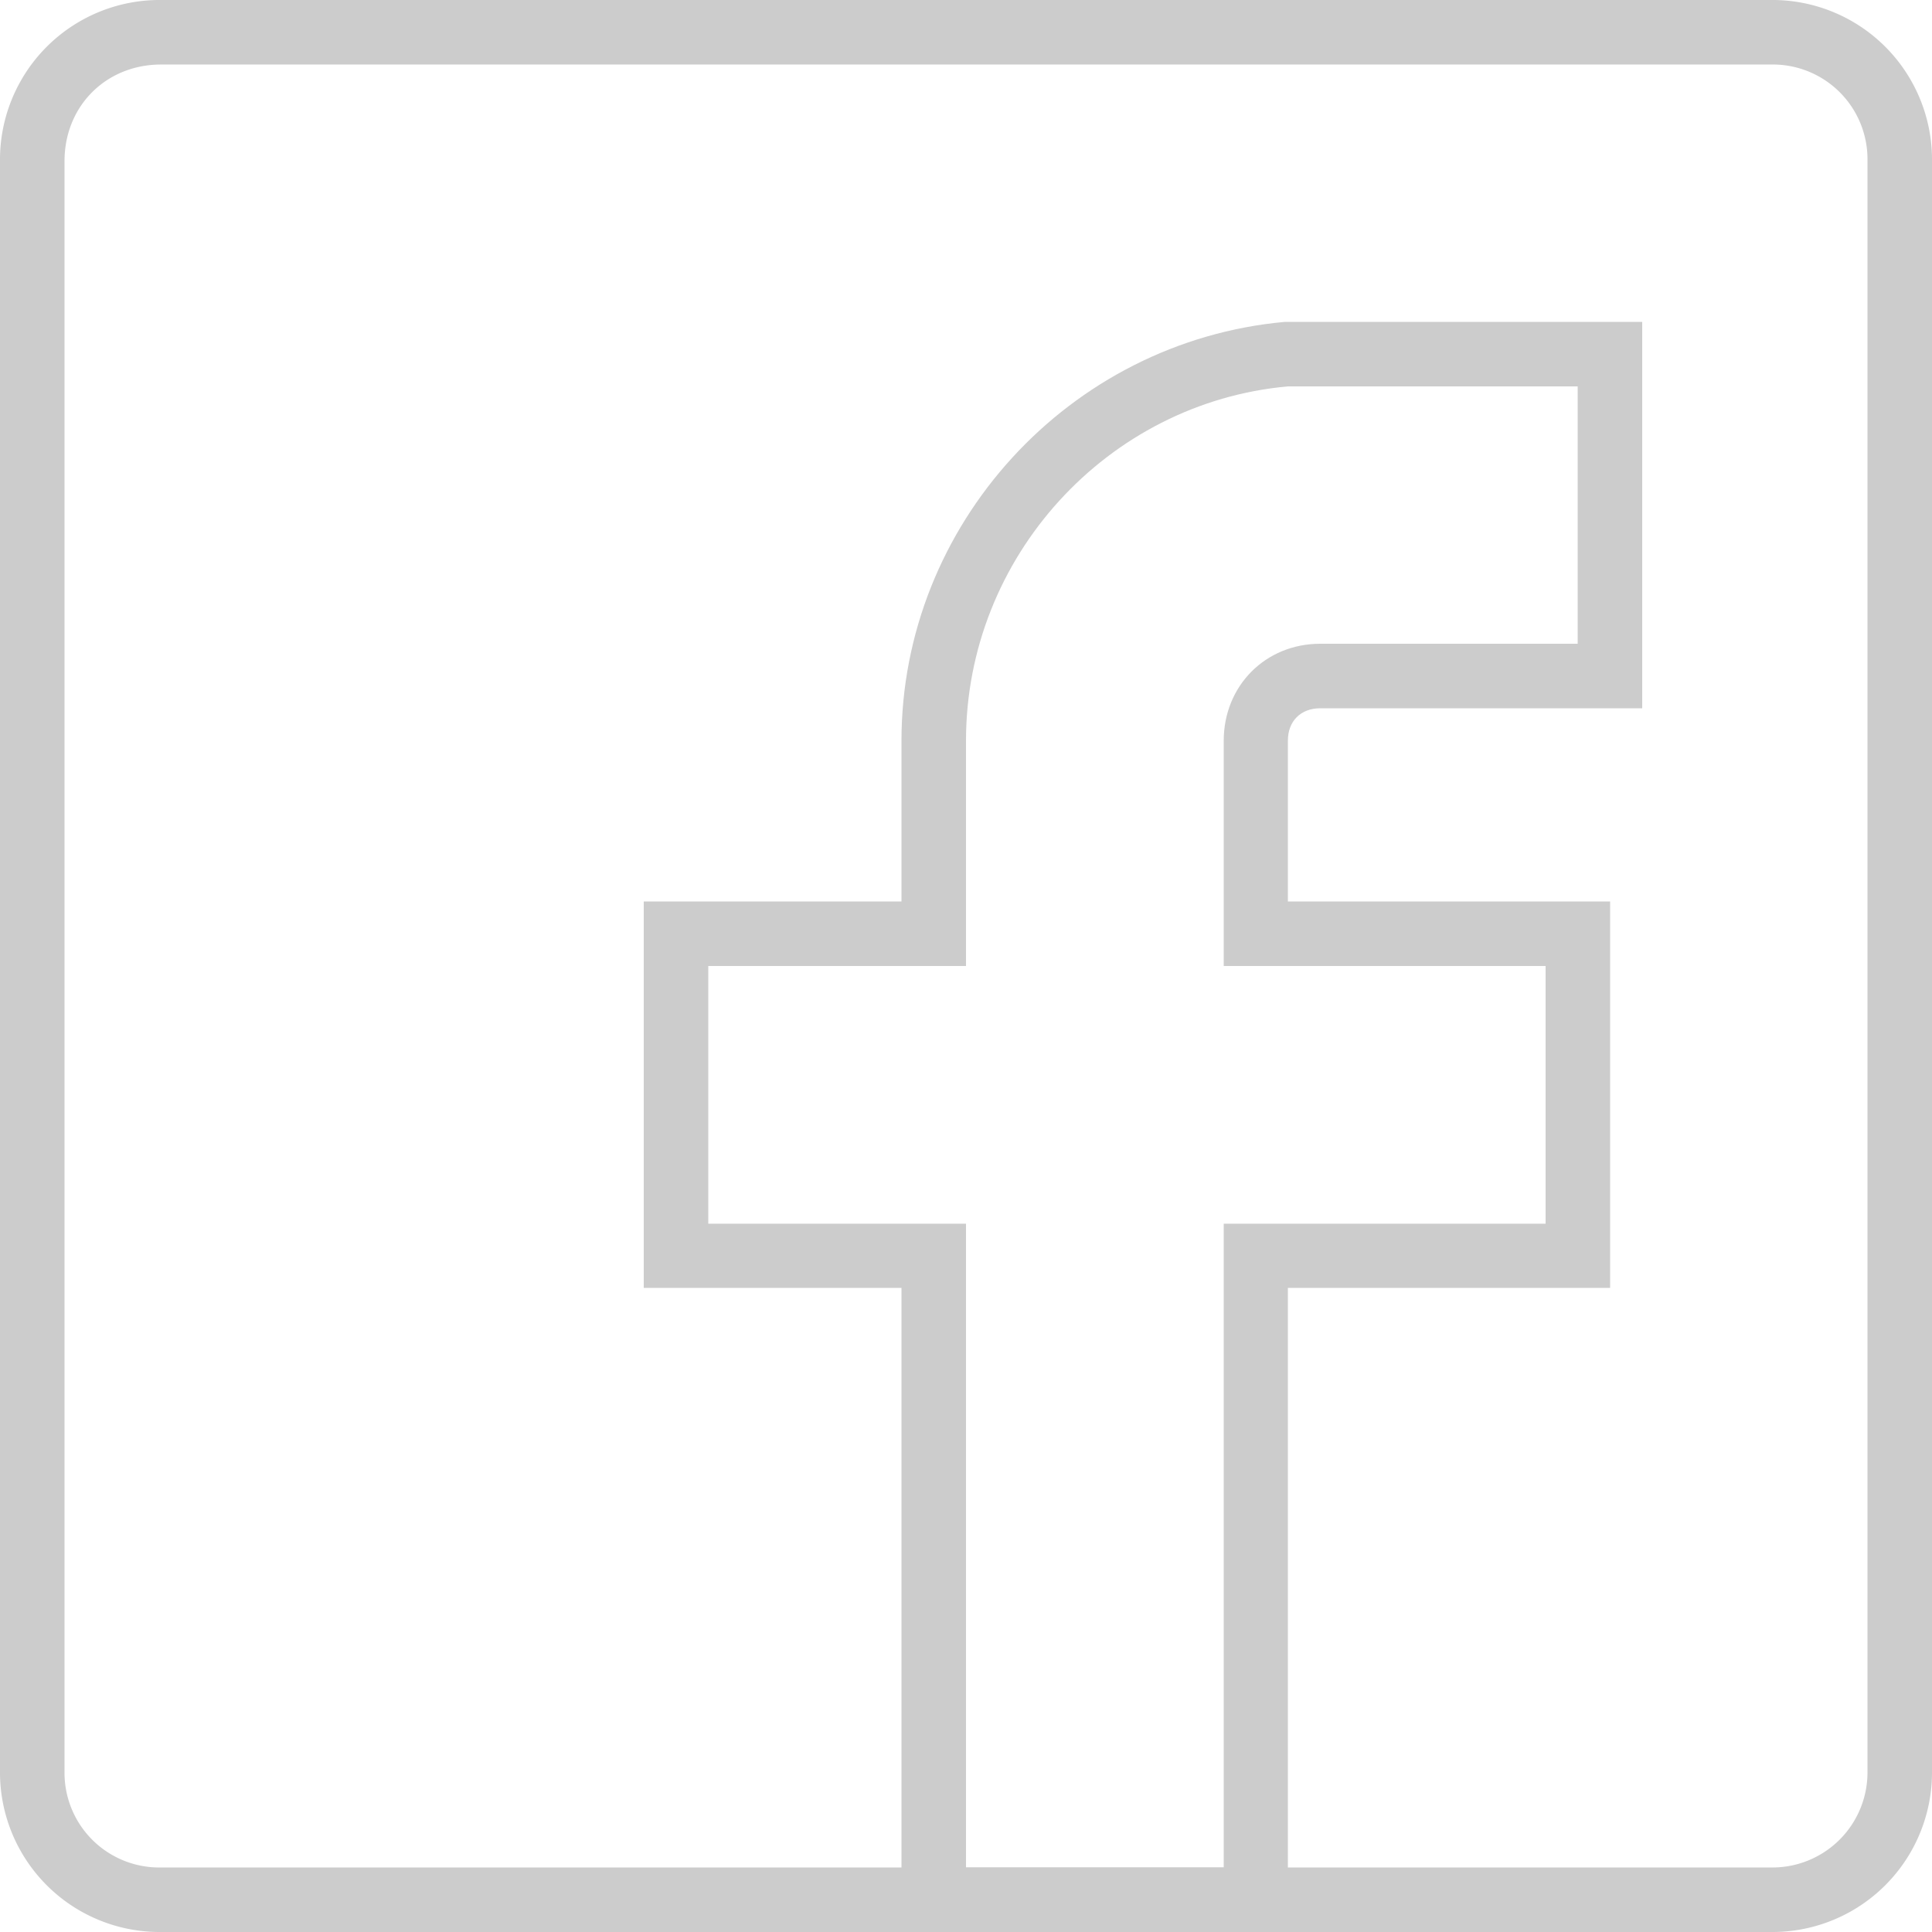
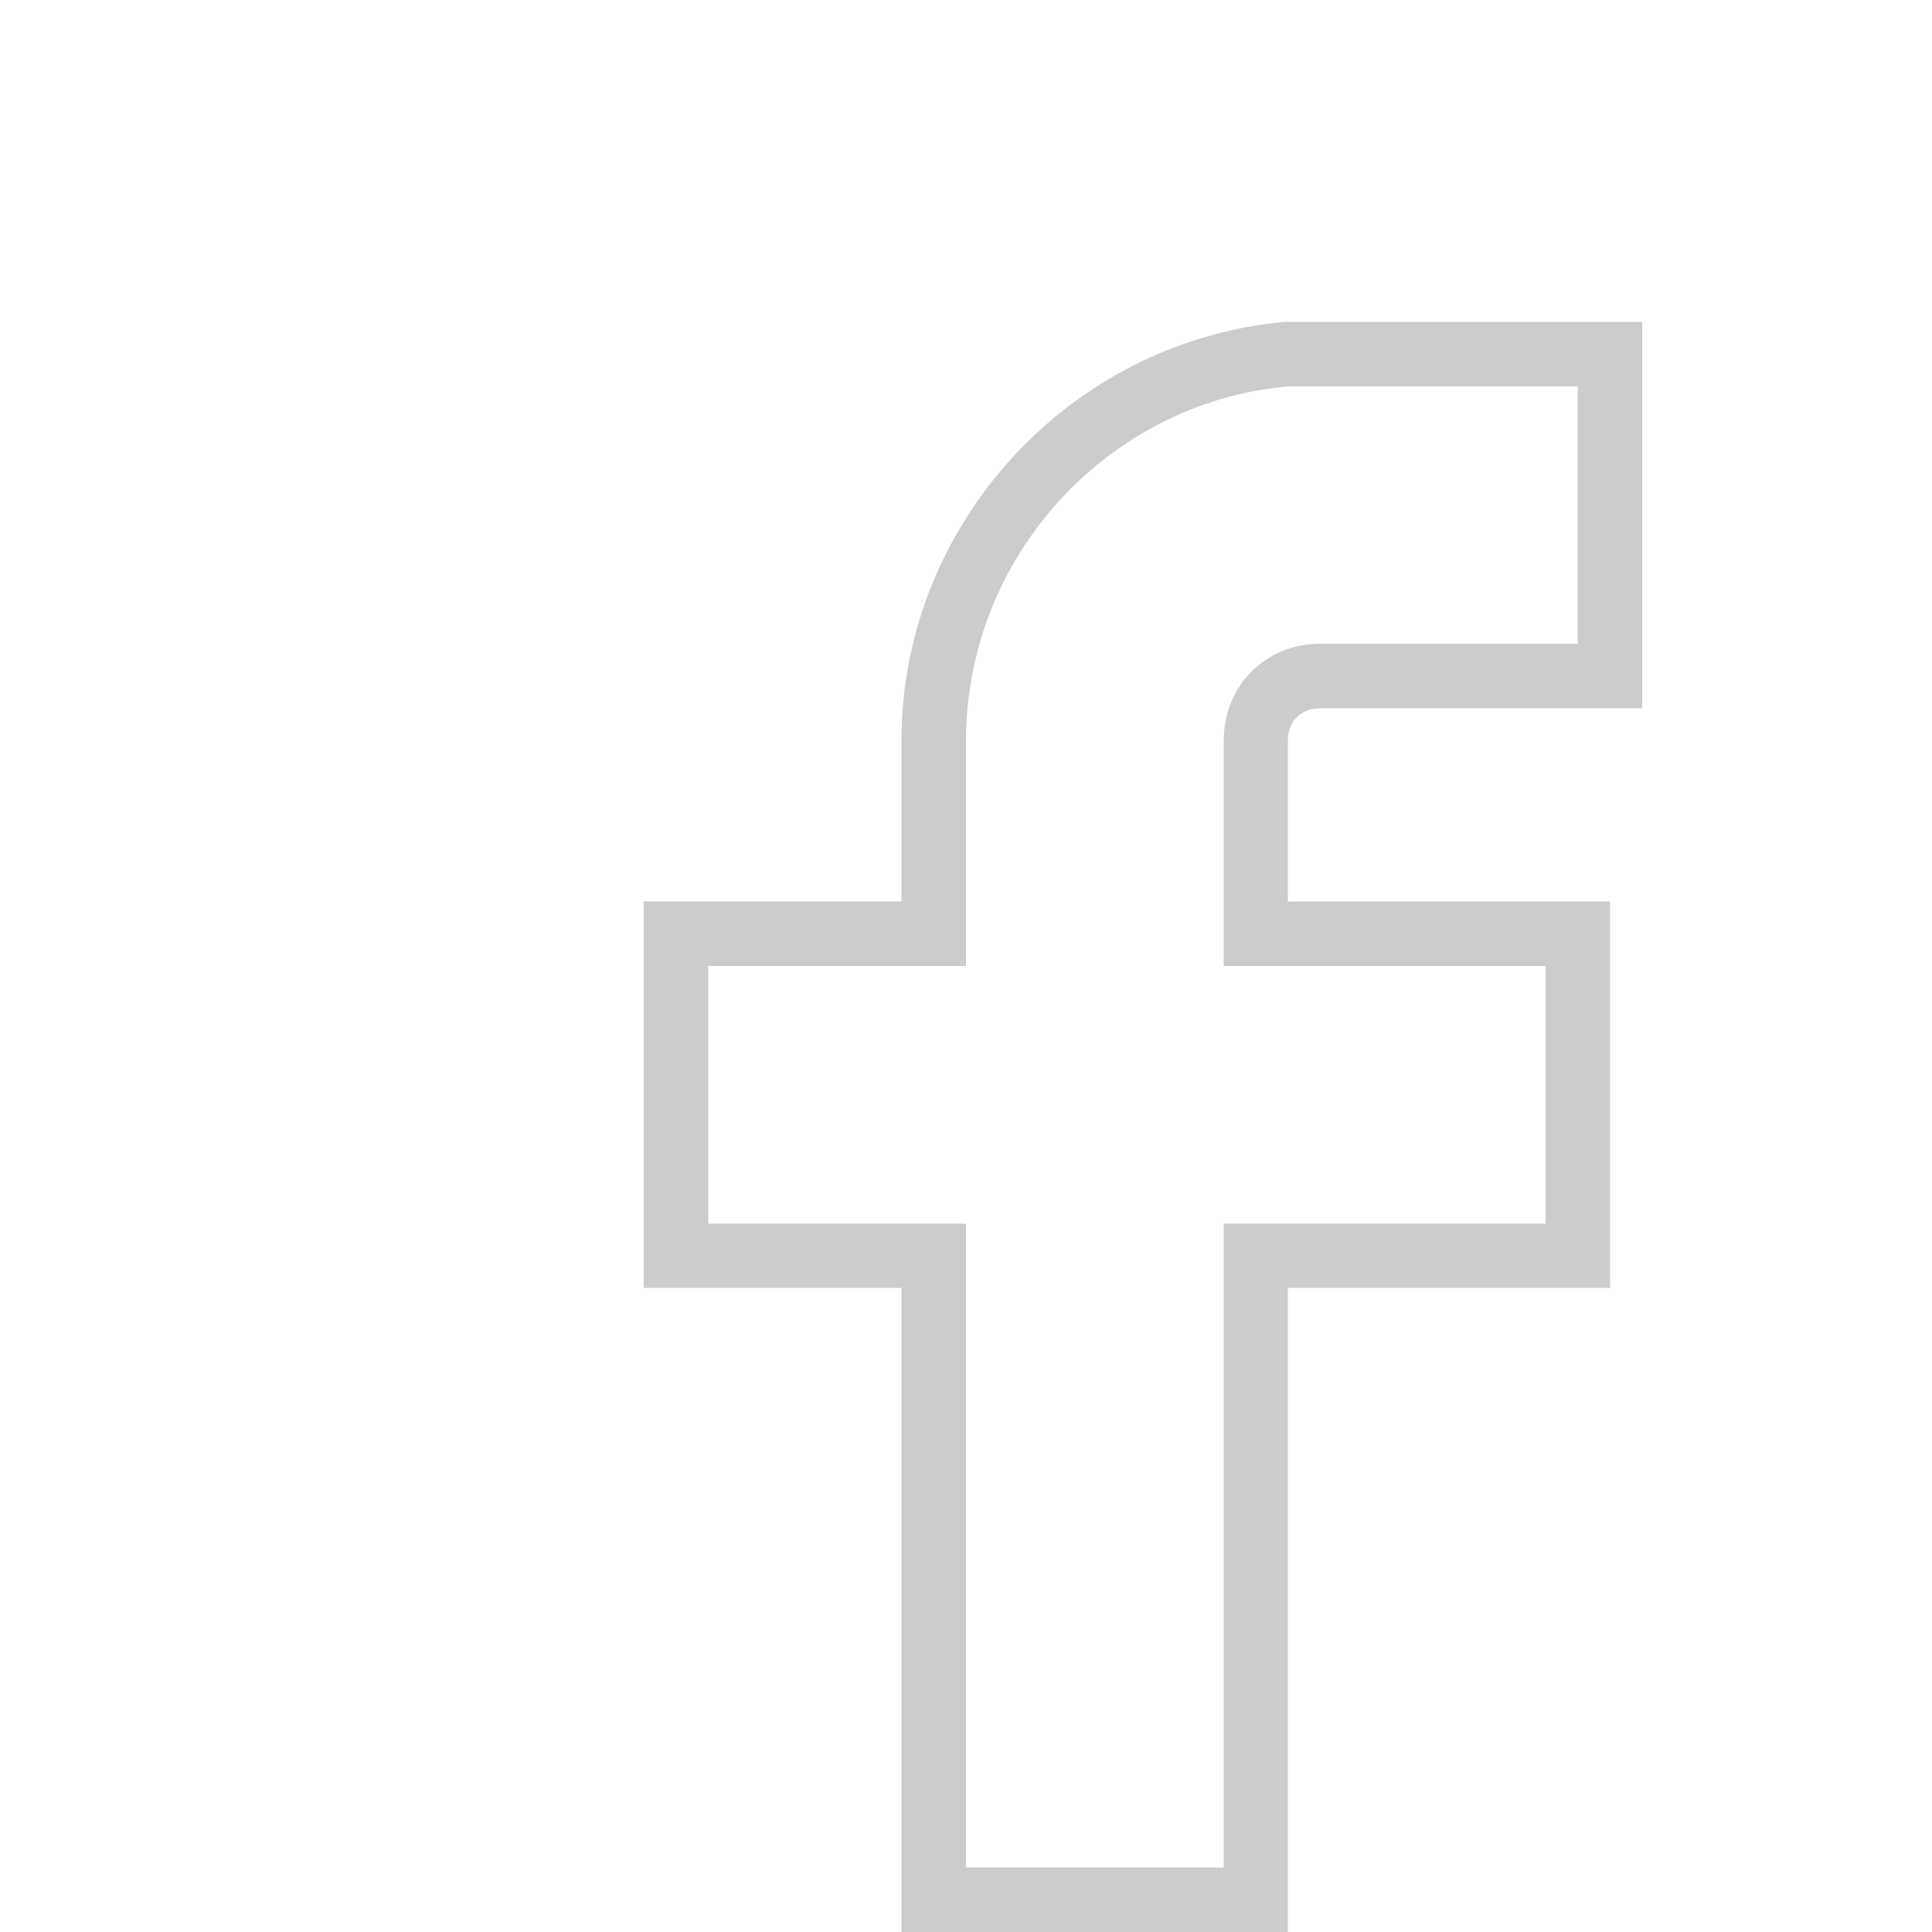
<svg xmlns="http://www.w3.org/2000/svg" viewBox="0 0 512 512">
  <title>facebook</title>
  <g id="Ebene_2" data-name="Ebene 2">
    <g id="Ebene_1-2" data-name="Ebene 1">
      <path d="M256,494.9h68.3V324.3h85.3V256H324.3V196.3c0-14.5,11-25.7,25.6-25.7h68.2V102.4H341.3c-47.8,4.3-85.3,45.2-85.3,93.9V256H187.7v68.3H256ZM341.3,512H238.9V341.3H170.6V238.9h68.3V196.3c0-57.2,44.4-105.8,101.6-111h94.7V187.7H349.9c-5.2,0-8.6,3.4-8.6,8.6v42.6h85.4V341.3H341.3Z" fill="#ccc" />
-       <path d="M42.7,17.1c-14.6,0-25.6,11-25.6,25.6V469.3a25.1,25.1,0,0,0,25.6,25.6H469.3a25.2,25.2,0,0,0,25.6-25.6V42.7a25.1,25.1,0,0,0-25.6-25.6ZM469.3,512H42.7A42.3,42.3,0,0,1,0,469.3V42.7A42.3,42.3,0,0,1,42.7,0H469.3A42.3,42.3,0,0,1,512,42.7V469.3A42.3,42.3,0,0,1,469.3,512Z" fill="#ccc" />
    </g>
  </g>
</svg>